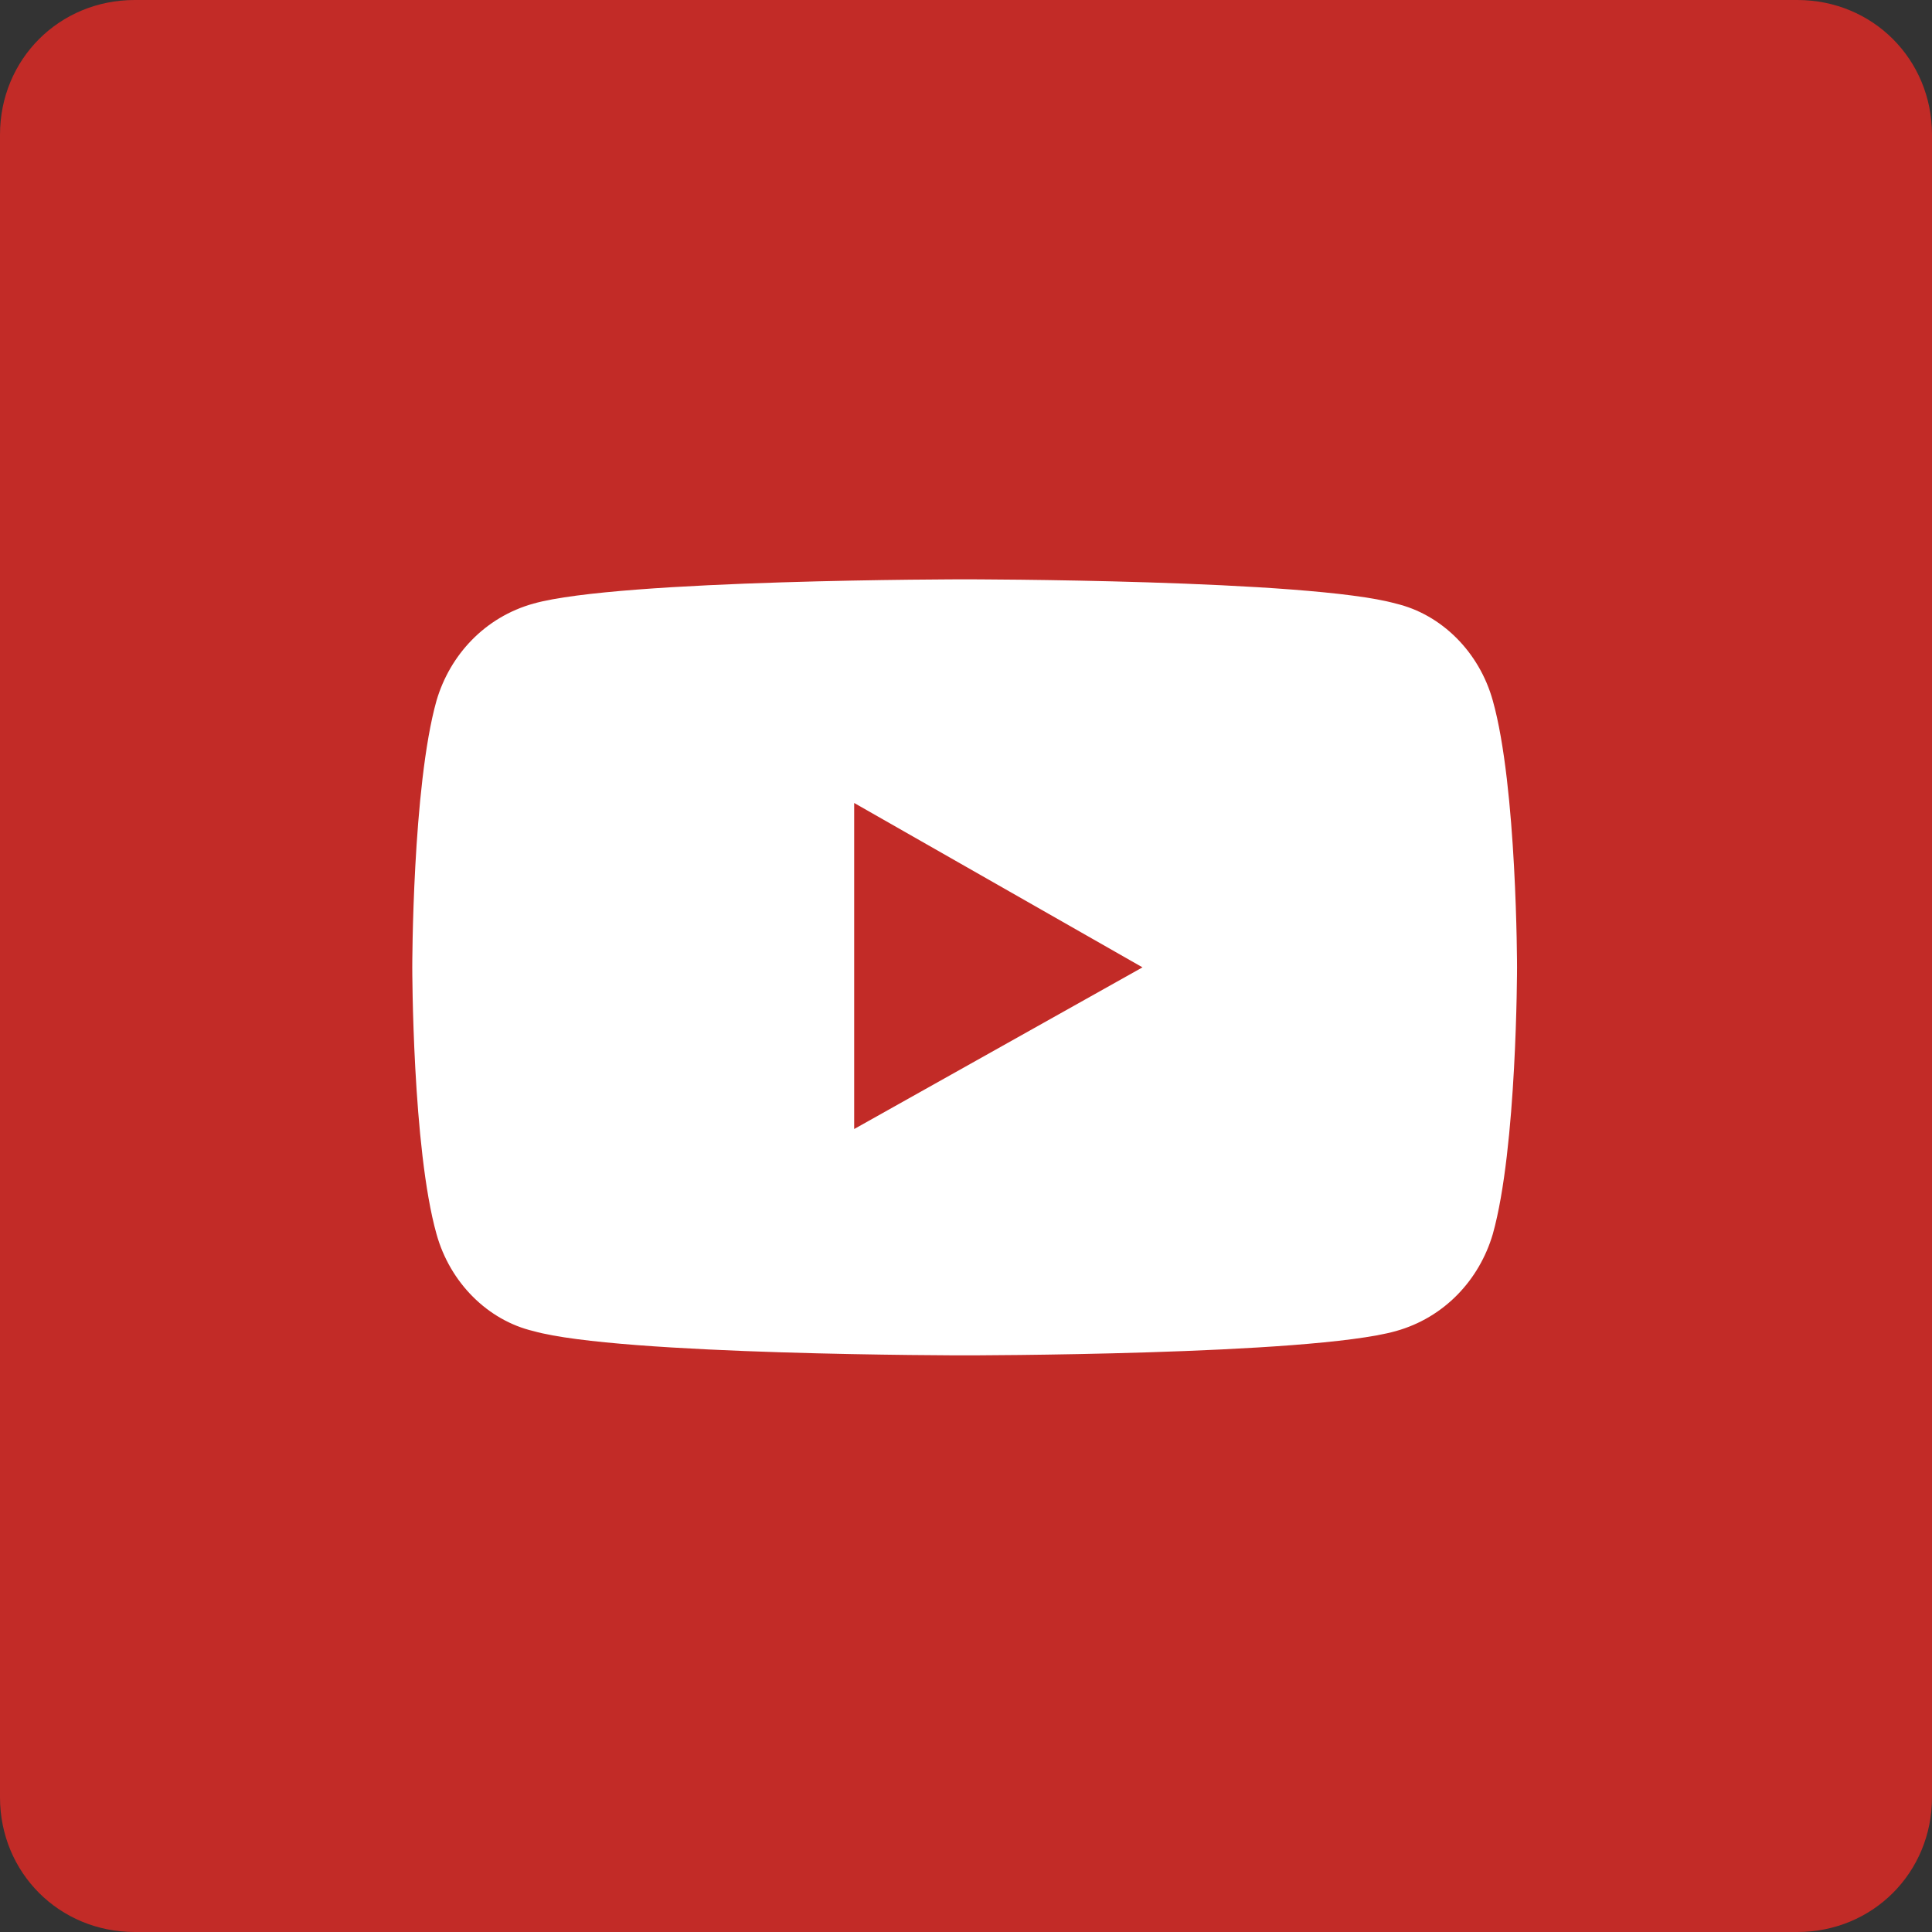
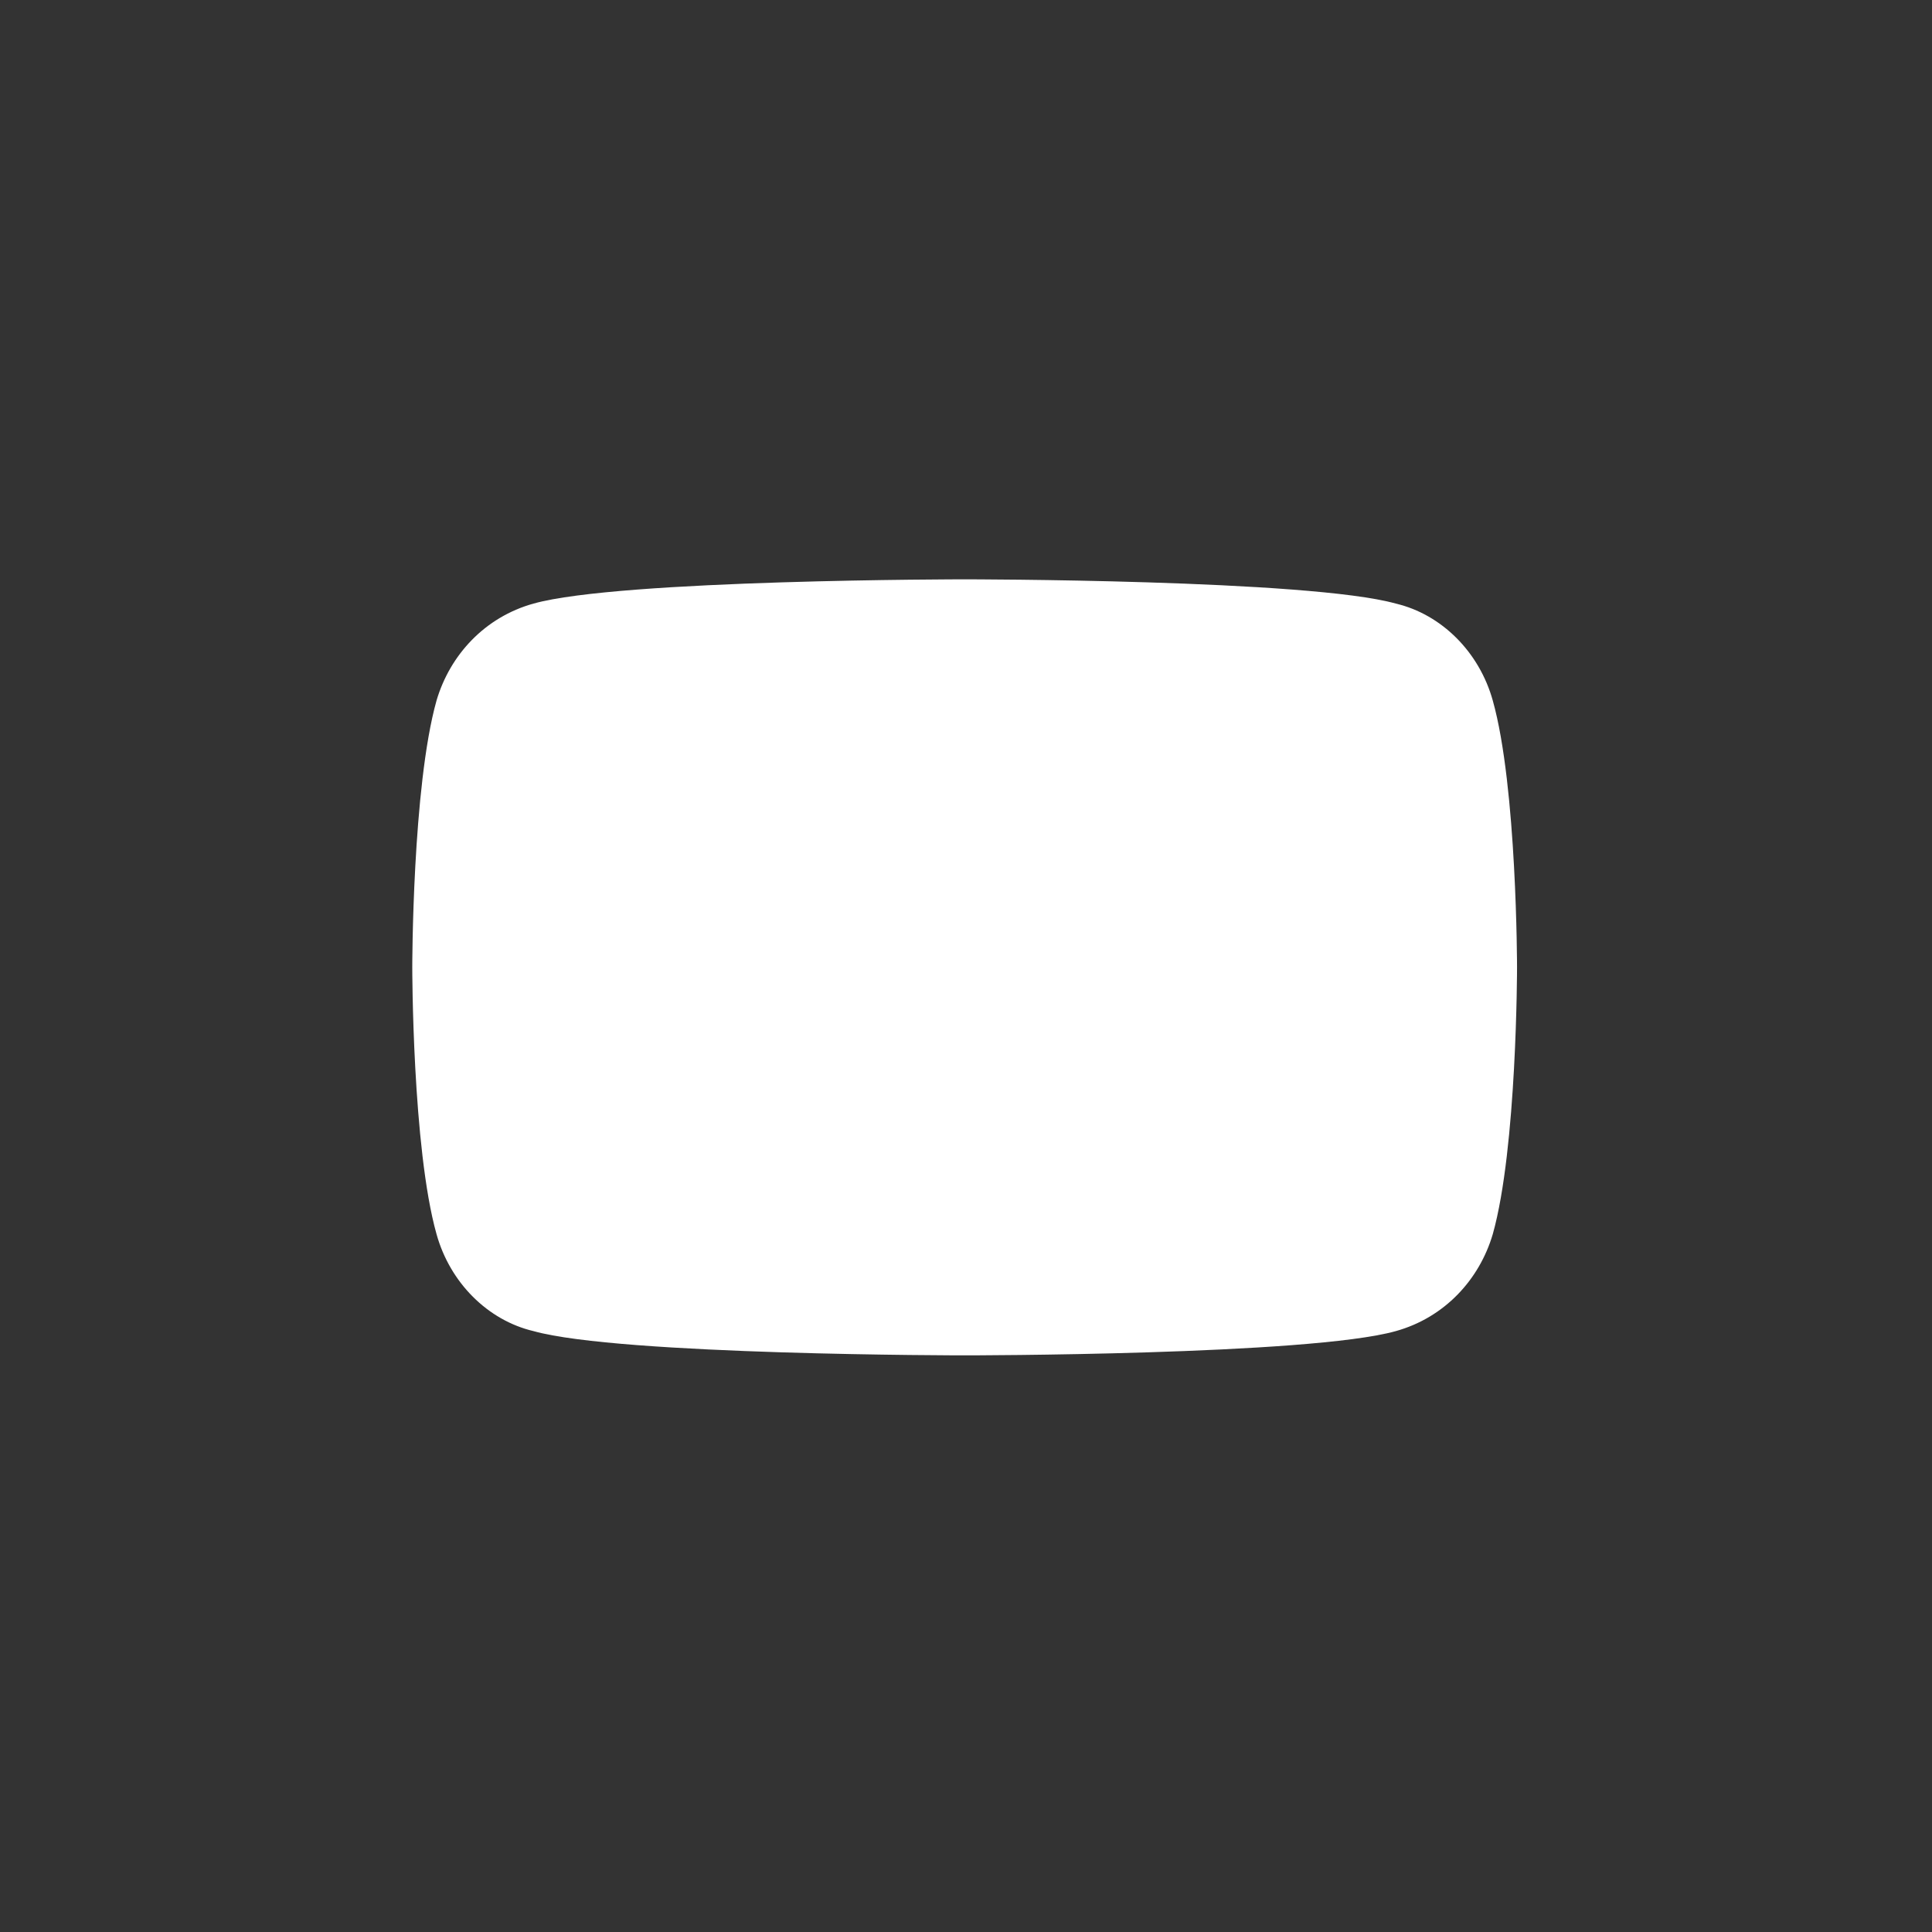
<svg xmlns="http://www.w3.org/2000/svg" version="1.1" id="Layer_1" x="0px" y="0px" viewBox="0 0 71.7 71.7" style="enable-background:new 0 0 71.7 71.7;" xml:space="preserve">
  <rect x="0" y="0" width="71.7" height="71.7" fill="#333333" stroke="none" />
  <style type="text/css">
	.st0{fill:#C22B27;}
	.st1{fill:#FFFFFF;}
</style>
  <g>
    <g>
-       <path class="st0" d="M71.7,66.7c0,2.8-2.2,5-5,5H5c-2.8,0-5-2.2-5-5V5c0-2.8,2.2-5,5-5h61.7c2.8,0,5,2.2,5,5V66.7z" />
-     </g>
+       </g>
    <g id="XMLID_103_">
      <path id="XMLID_105_" class="st1" d="M55.4,26c-0.5-1.8-1.9-3.2-3.6-3.6c-3.2-0.9-16-0.9-16-0.9s-12.8,0-16,0.9    c-1.8,0.5-3.1,1.9-3.6,3.6c-0.9,3.2-0.9,9.9-0.9,9.9s0,6.7,0.9,9.9c0.5,1.8,1.9,3.2,3.6,3.6c3.2,0.9,16,0.9,16,0.9s12.8,0,16-0.9    c1.8-0.5,3.1-1.9,3.6-3.6c0.9-3.2,0.9-9.9,0.9-9.9S56.3,29.2,55.4,26z" />
-       <polygon id="XMLID_104_" class="st0" points="31.7,41.9 31.7,29.8 42.4,35.9   " />
    </g>
  </g>
</svg>